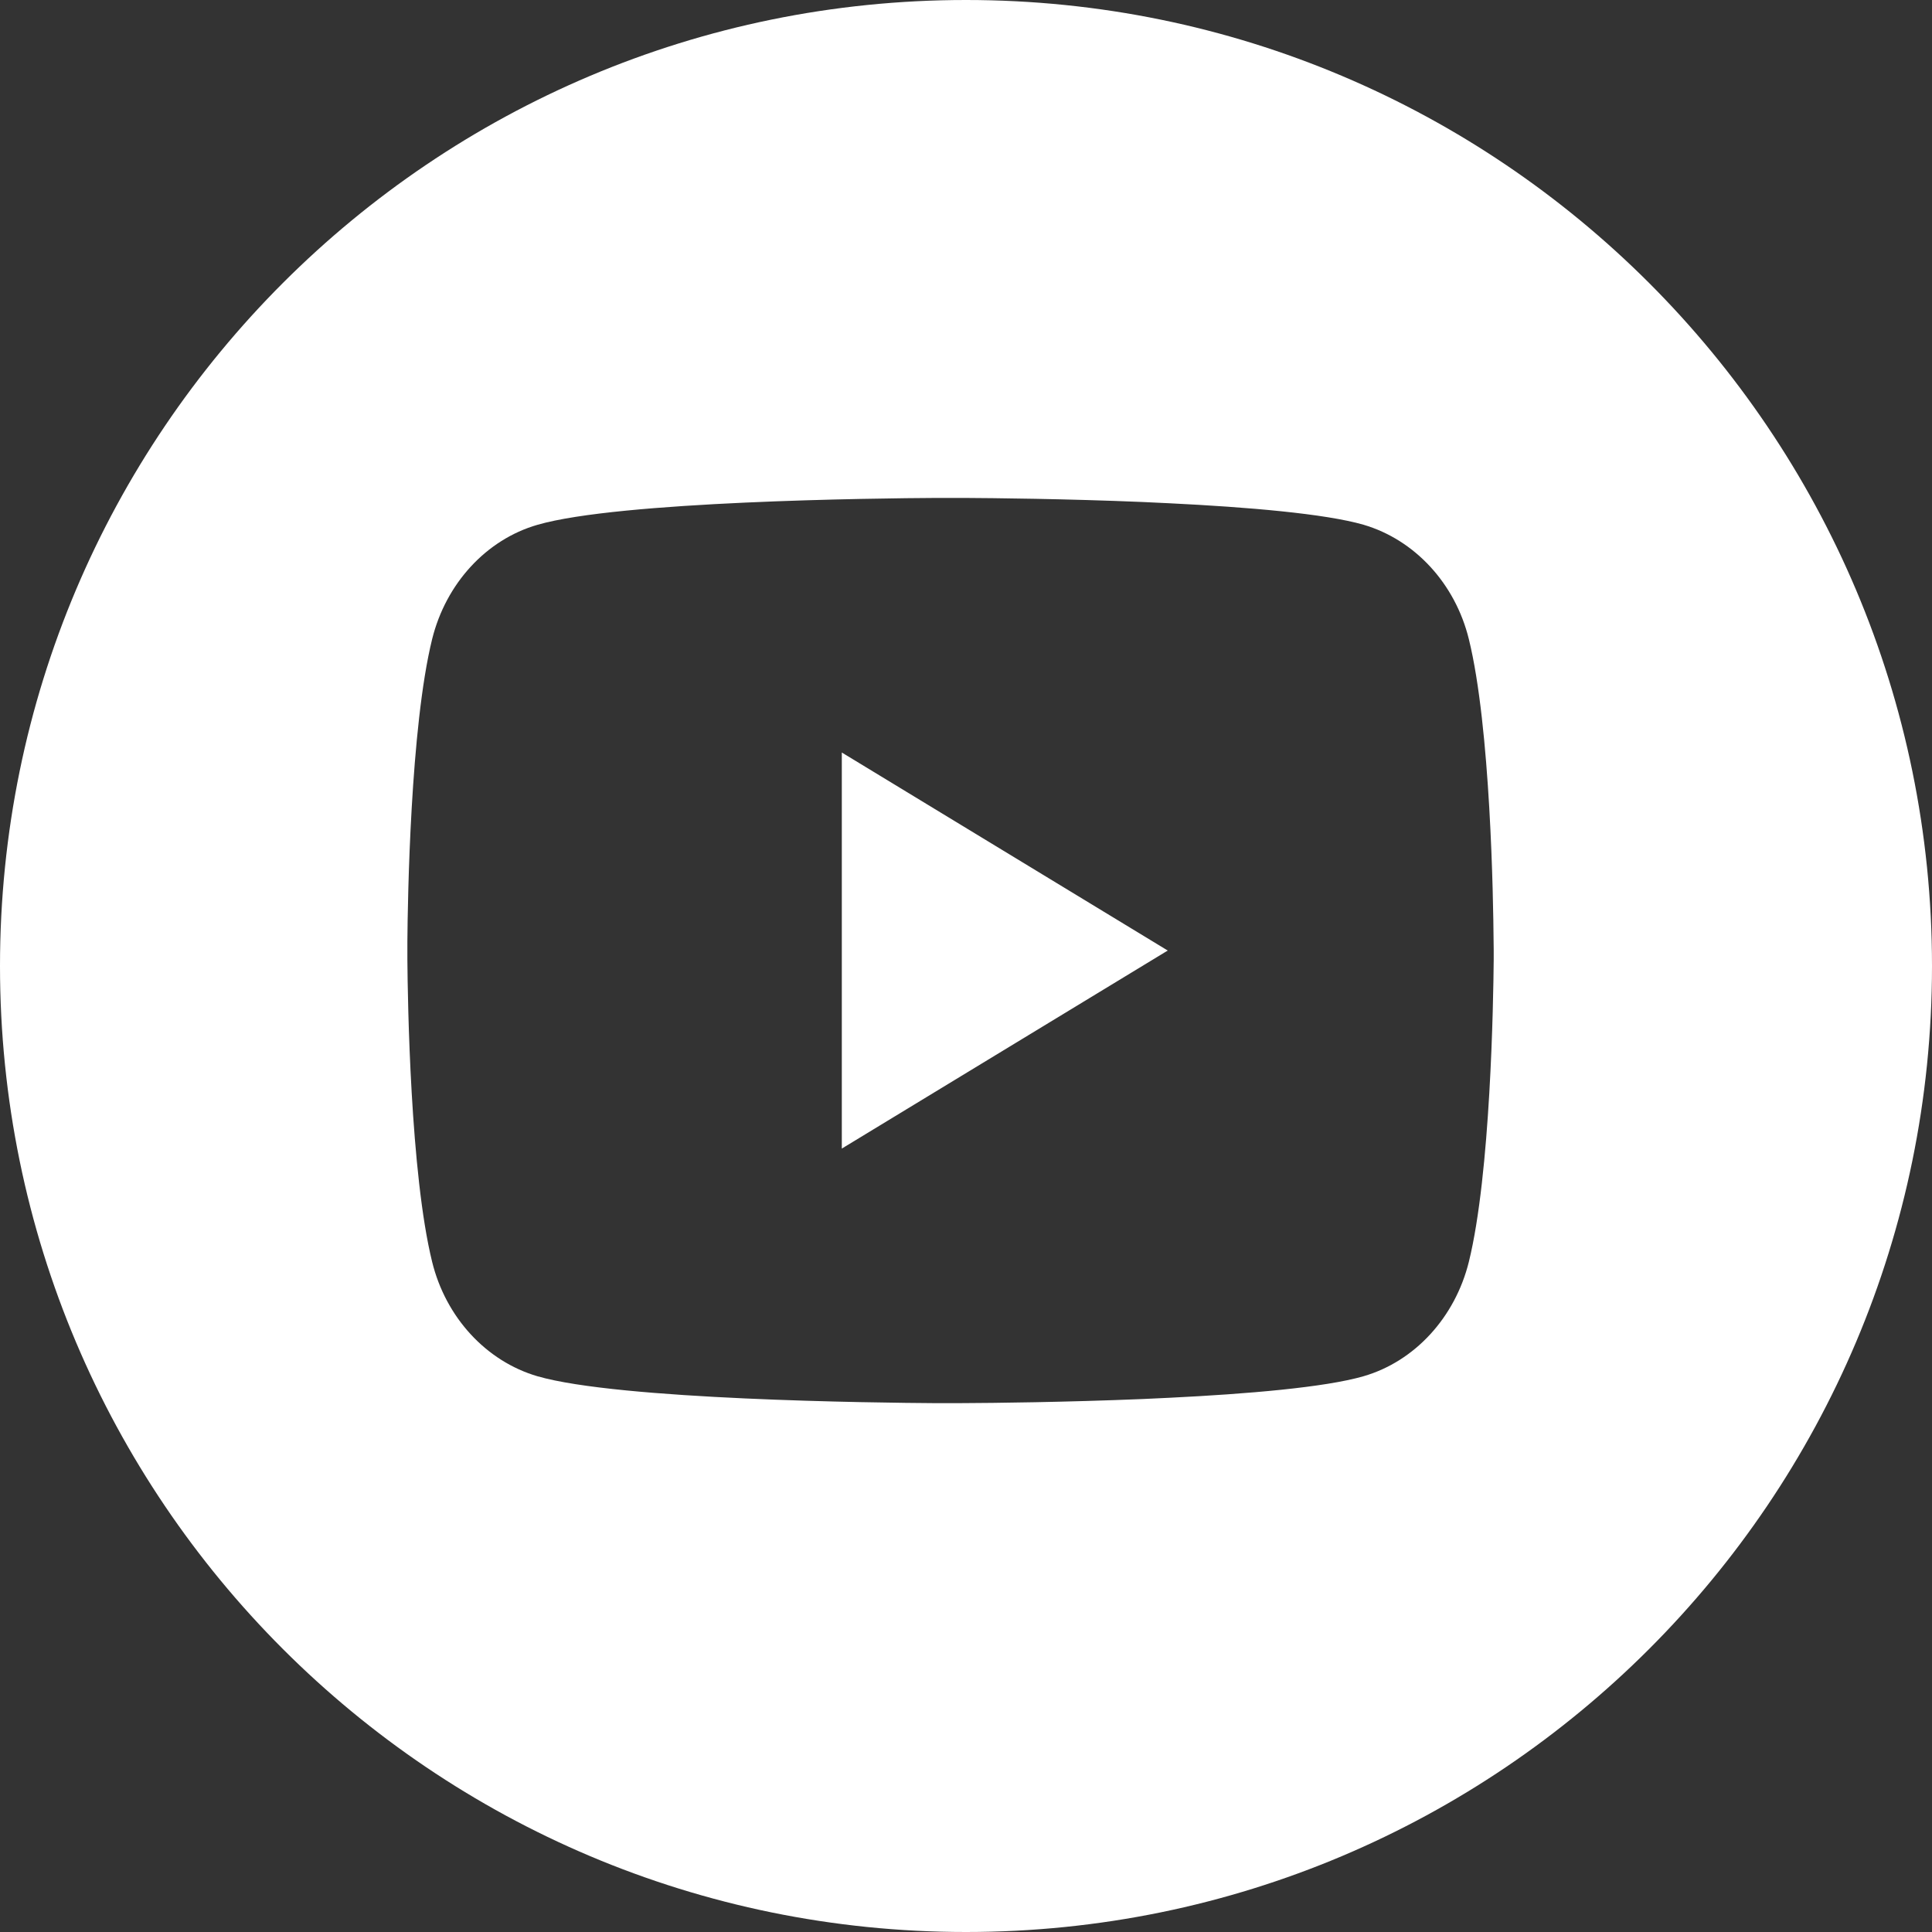
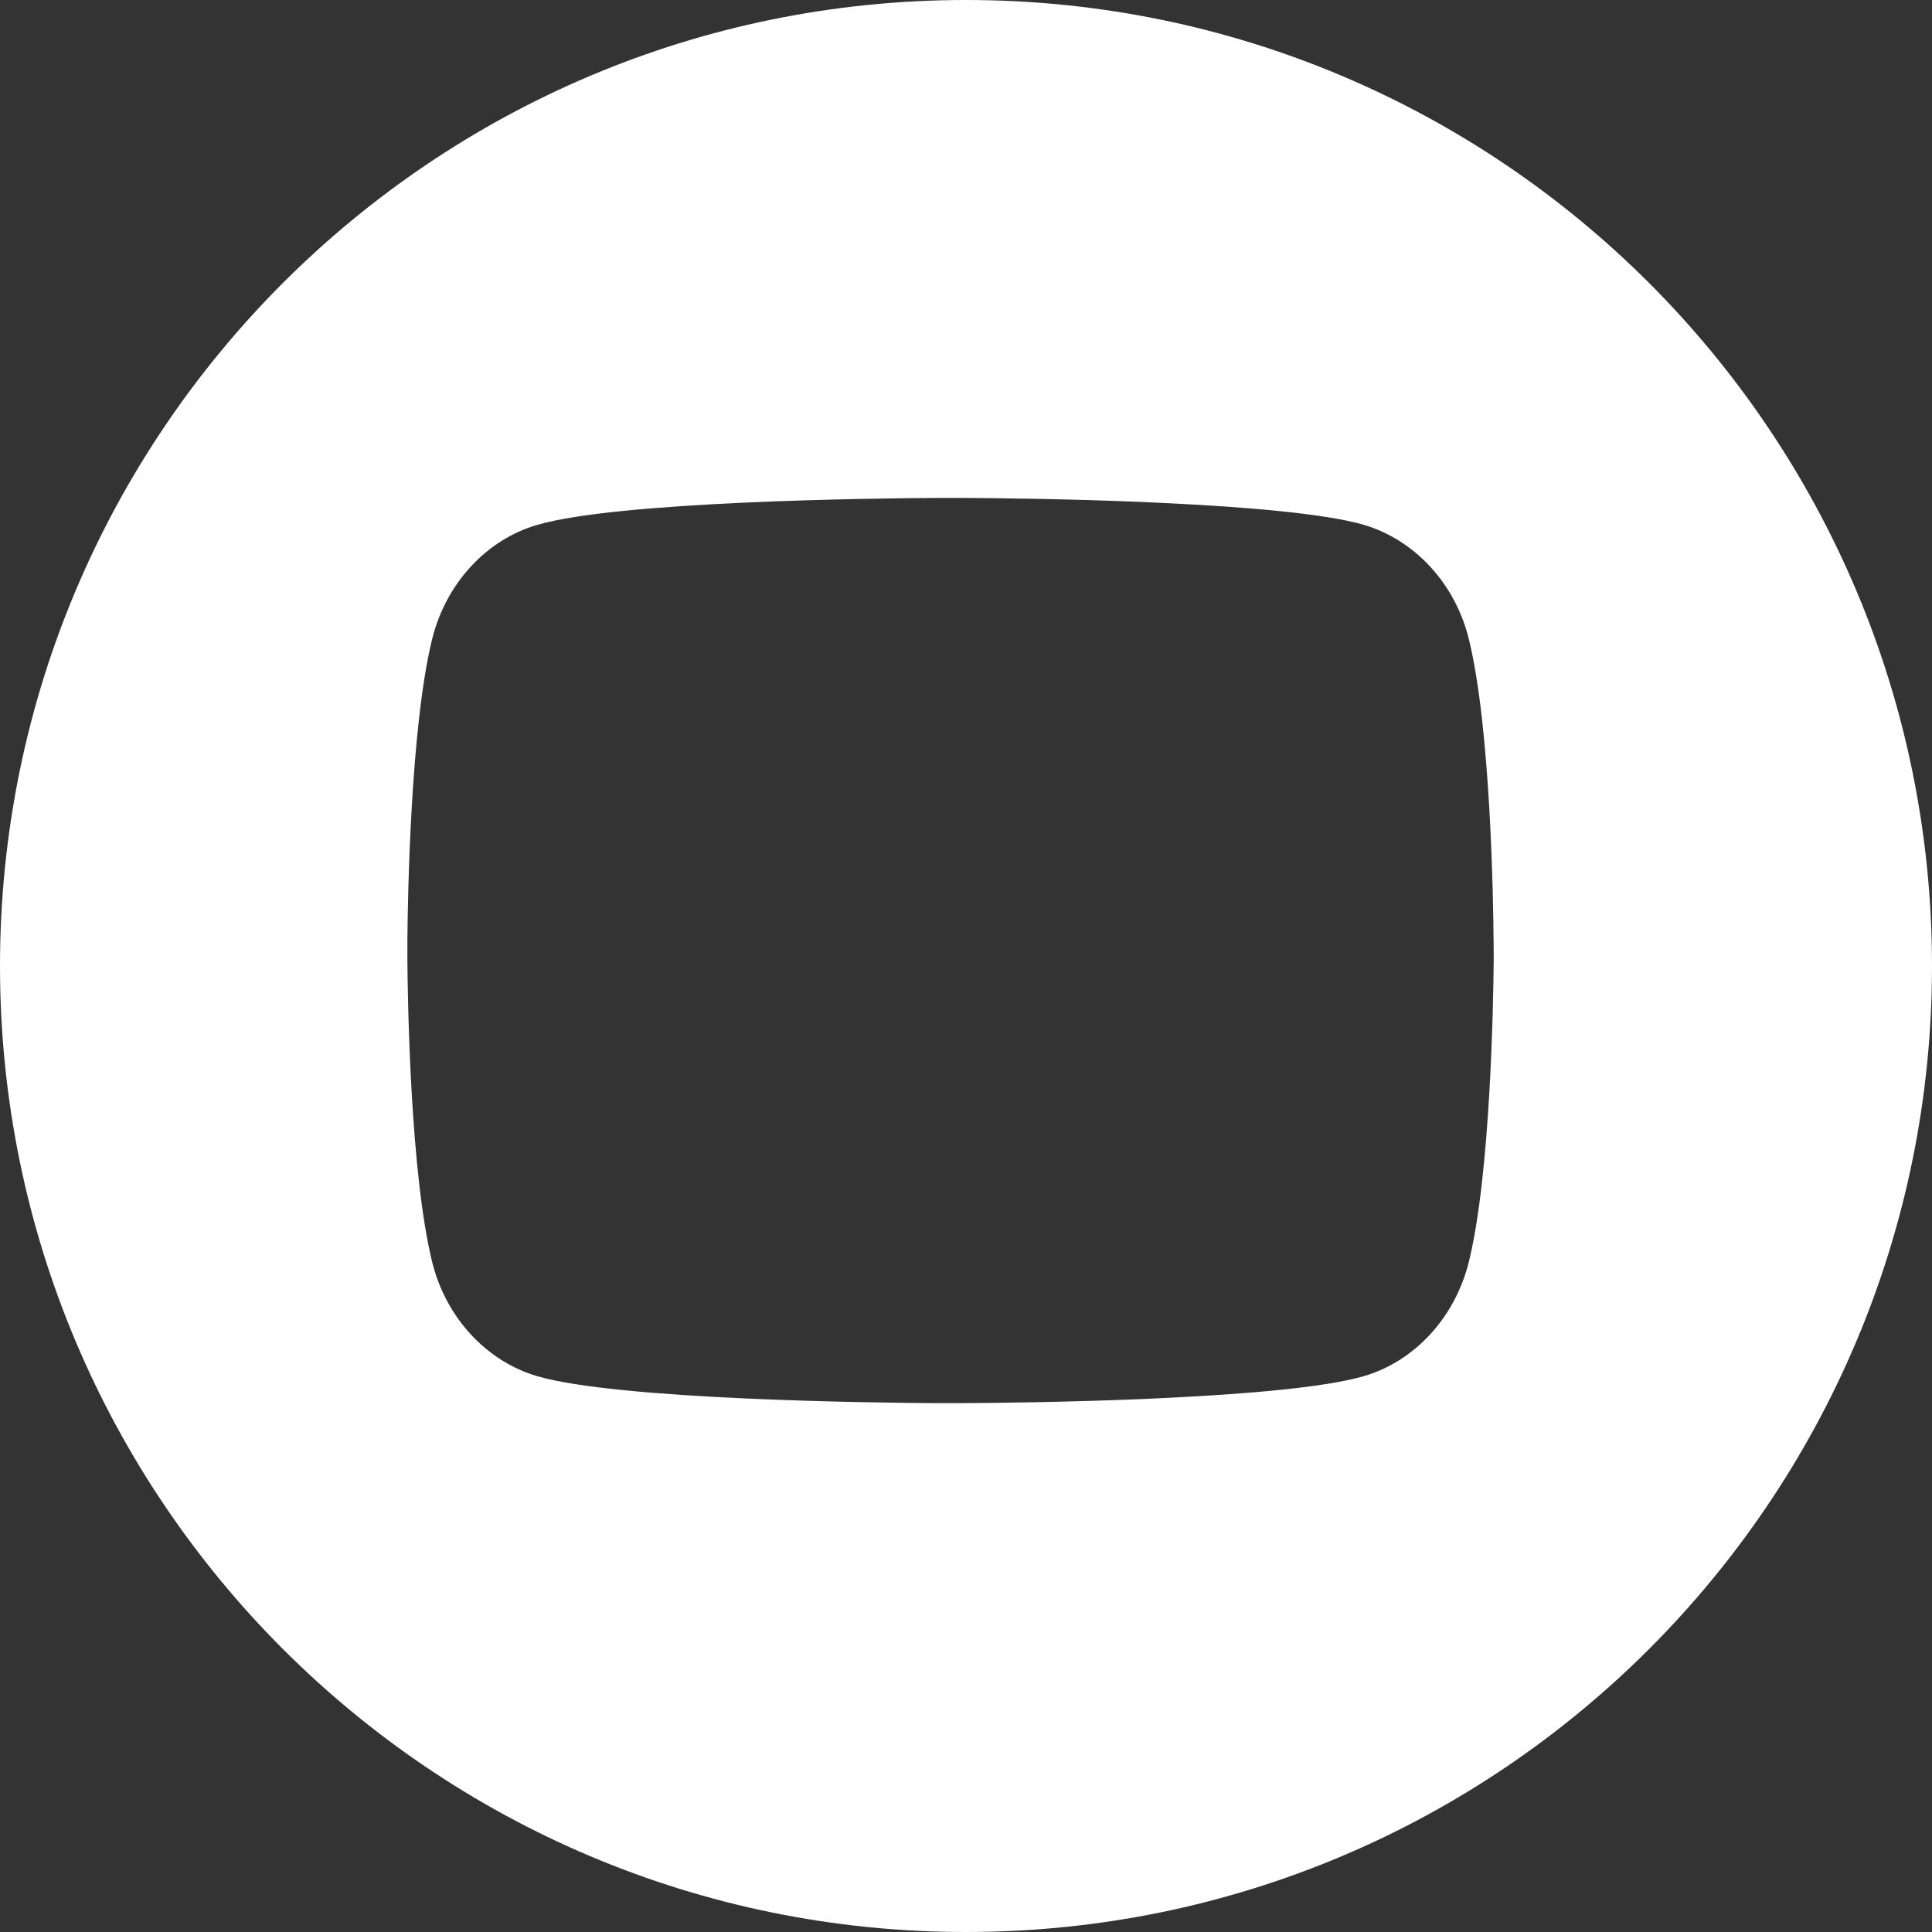
<svg xmlns="http://www.w3.org/2000/svg" viewBox="0 0 36 36" fill="none">
  <rect x="0" y="0" width="36" height="36" fill="#333333" stroke="none" />
-   <path d="M21.759 17.712L15.686 21.402V14.022L21.759 17.712Z" fill="white" />
  <path fill-rule="evenodd" clip-rule="evenodd" d="M18 0C27.941 0 36 8.059 36 18C36 27.941 27.941 36 18 36C8.059 36 6.78107e-05 27.941 0 18C0 8.059 8.059 4.34691e-05 18 0ZM17.464 9.278C16.32 9.284 11.536 9.338 10.015 9.779C9.061 10.054 8.309 10.872 8.052 11.91C7.647 13.554 7.597 16.762 7.591 17.54V17.883C7.597 18.66 7.647 21.867 8.052 23.512C8.306 24.547 9.058 25.364 10.013 25.644C11.535 26.085 16.319 26.139 17.463 26.146H17.721L17.959 26.145C18.499 26.143 19.852 26.128 21.289 26.069L21.799 26.045C23.245 25.974 24.69 25.852 25.408 25.644C26.36 25.368 27.113 24.55 27.37 23.512C27.775 21.868 27.826 18.66 27.833 17.883V17.699L27.831 17.54C27.825 16.762 27.775 13.555 27.37 11.91C27.116 10.875 26.364 10.059 25.408 9.778C24.69 9.571 23.245 9.449 21.799 9.378L21.289 9.354C19.852 9.294 18.499 9.281 17.959 9.278H17.464Z" fill="white" />
</svg>